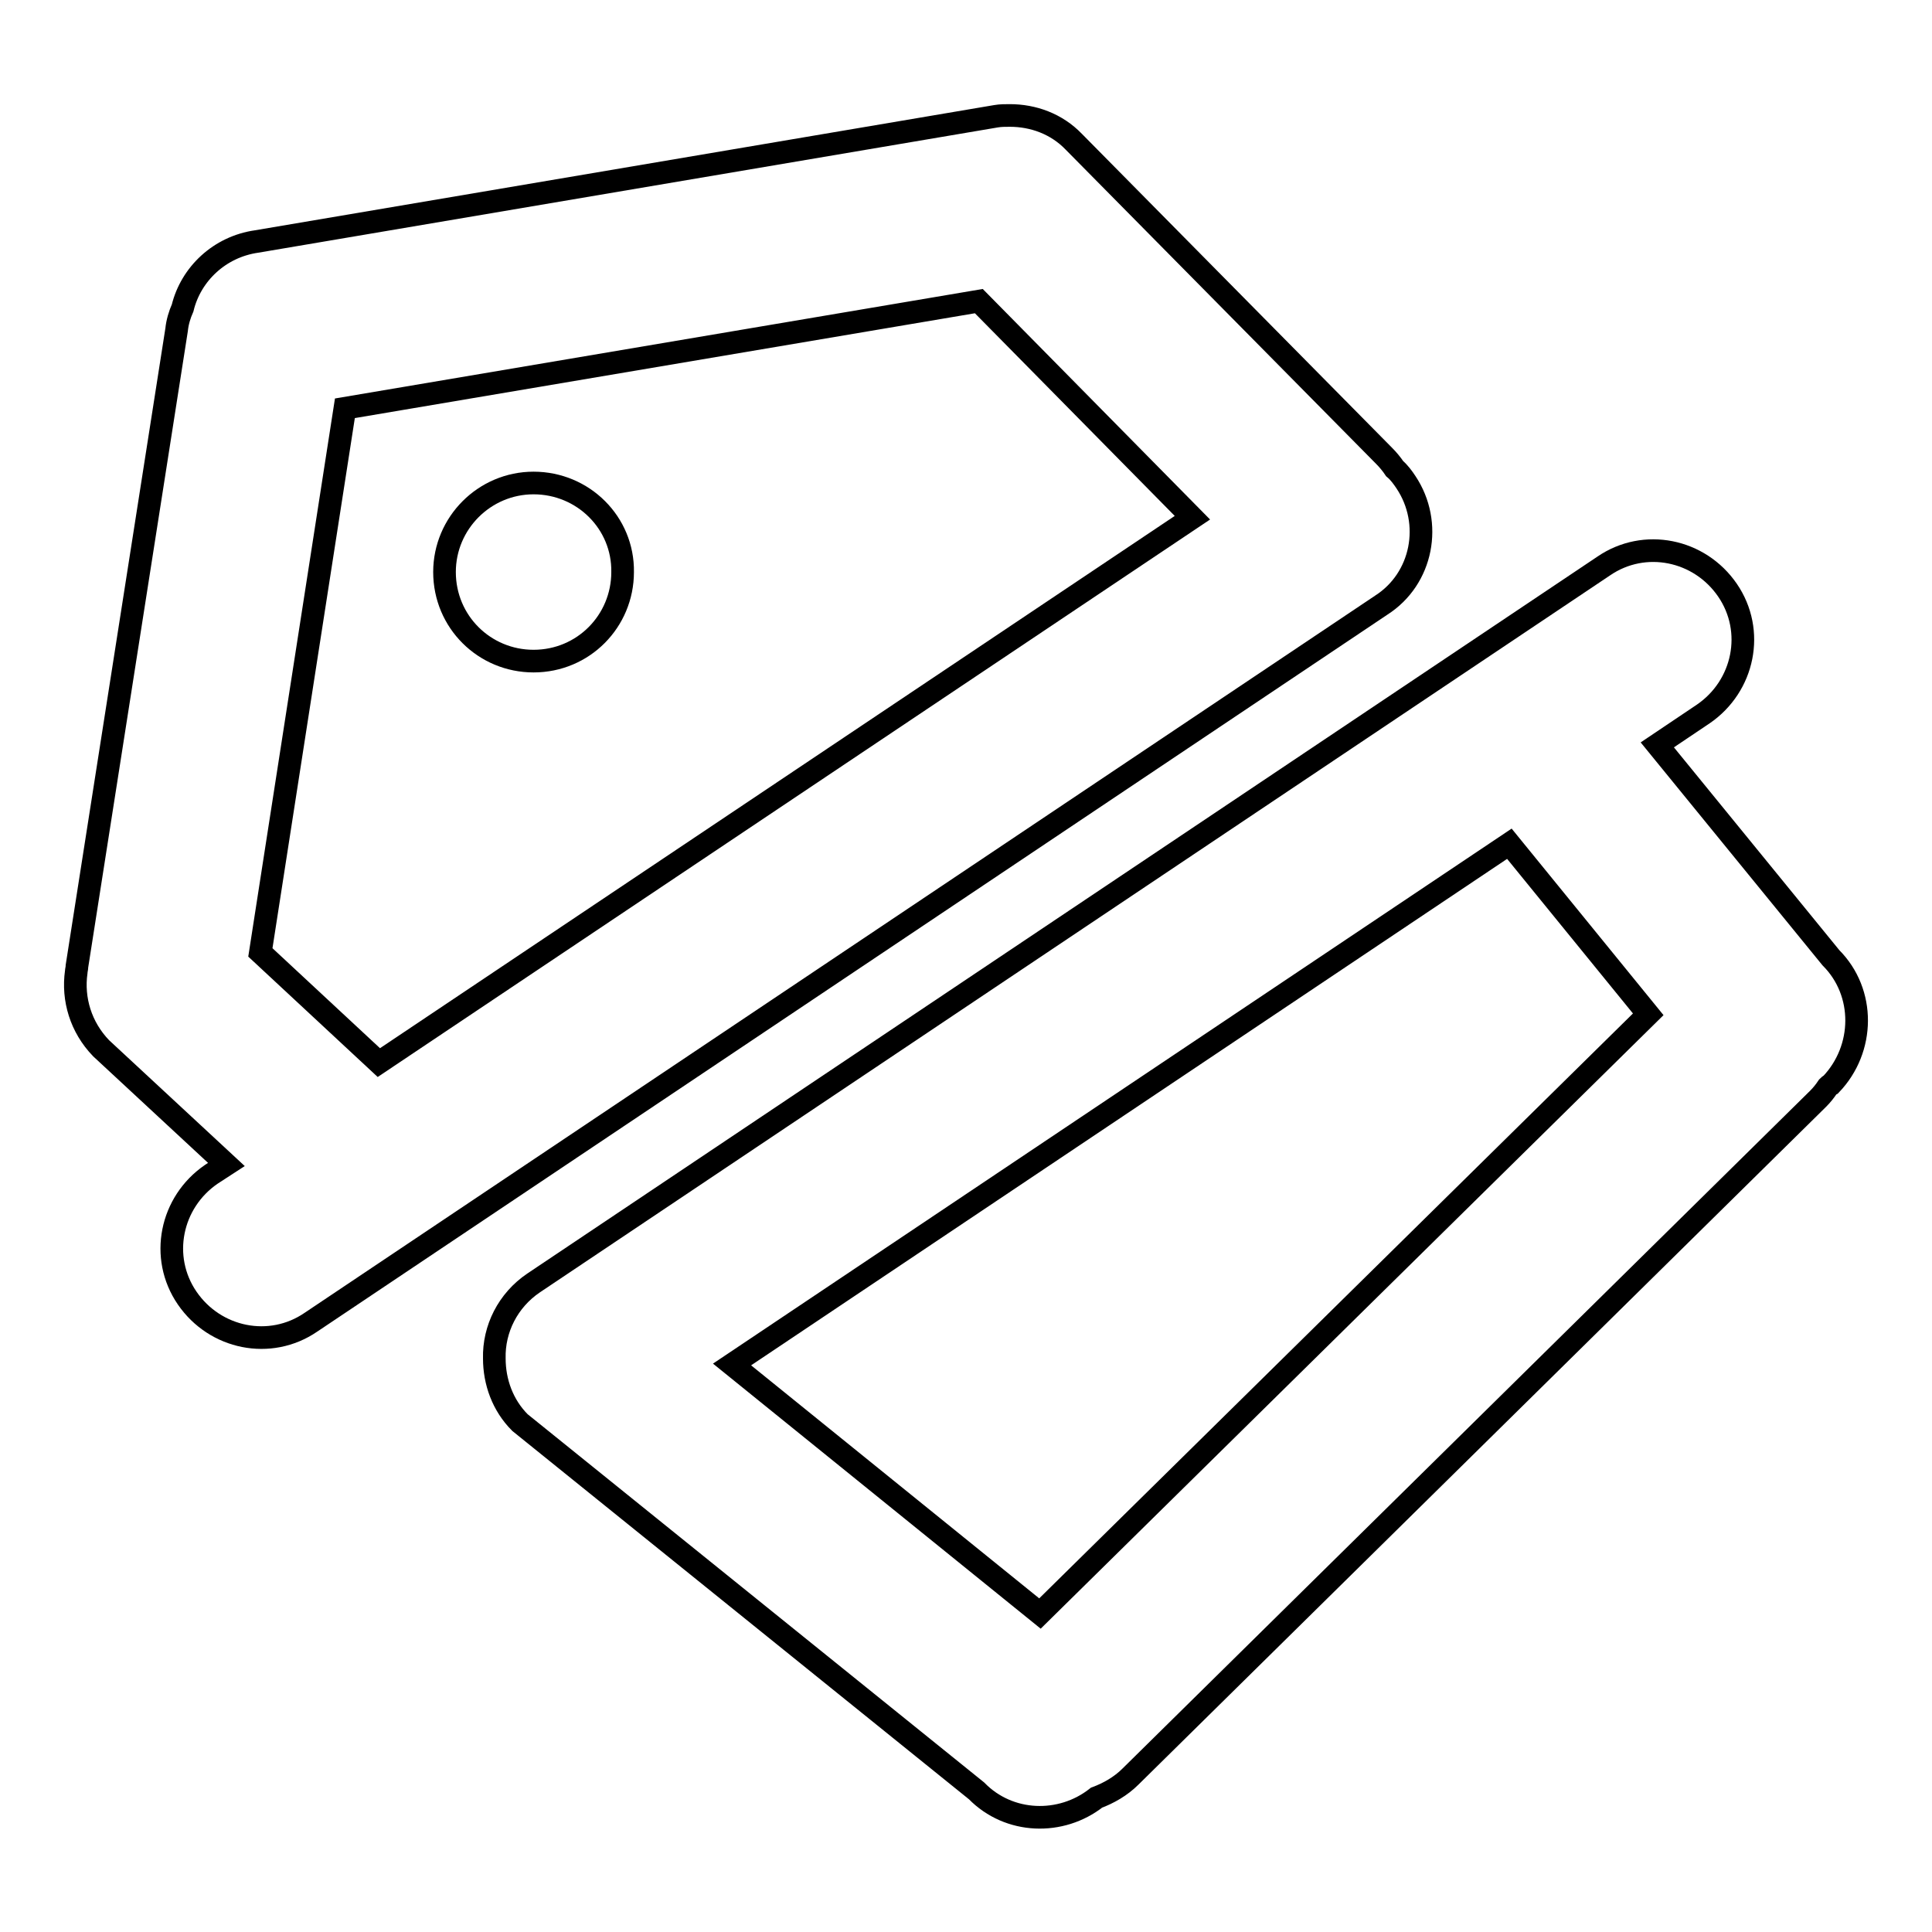
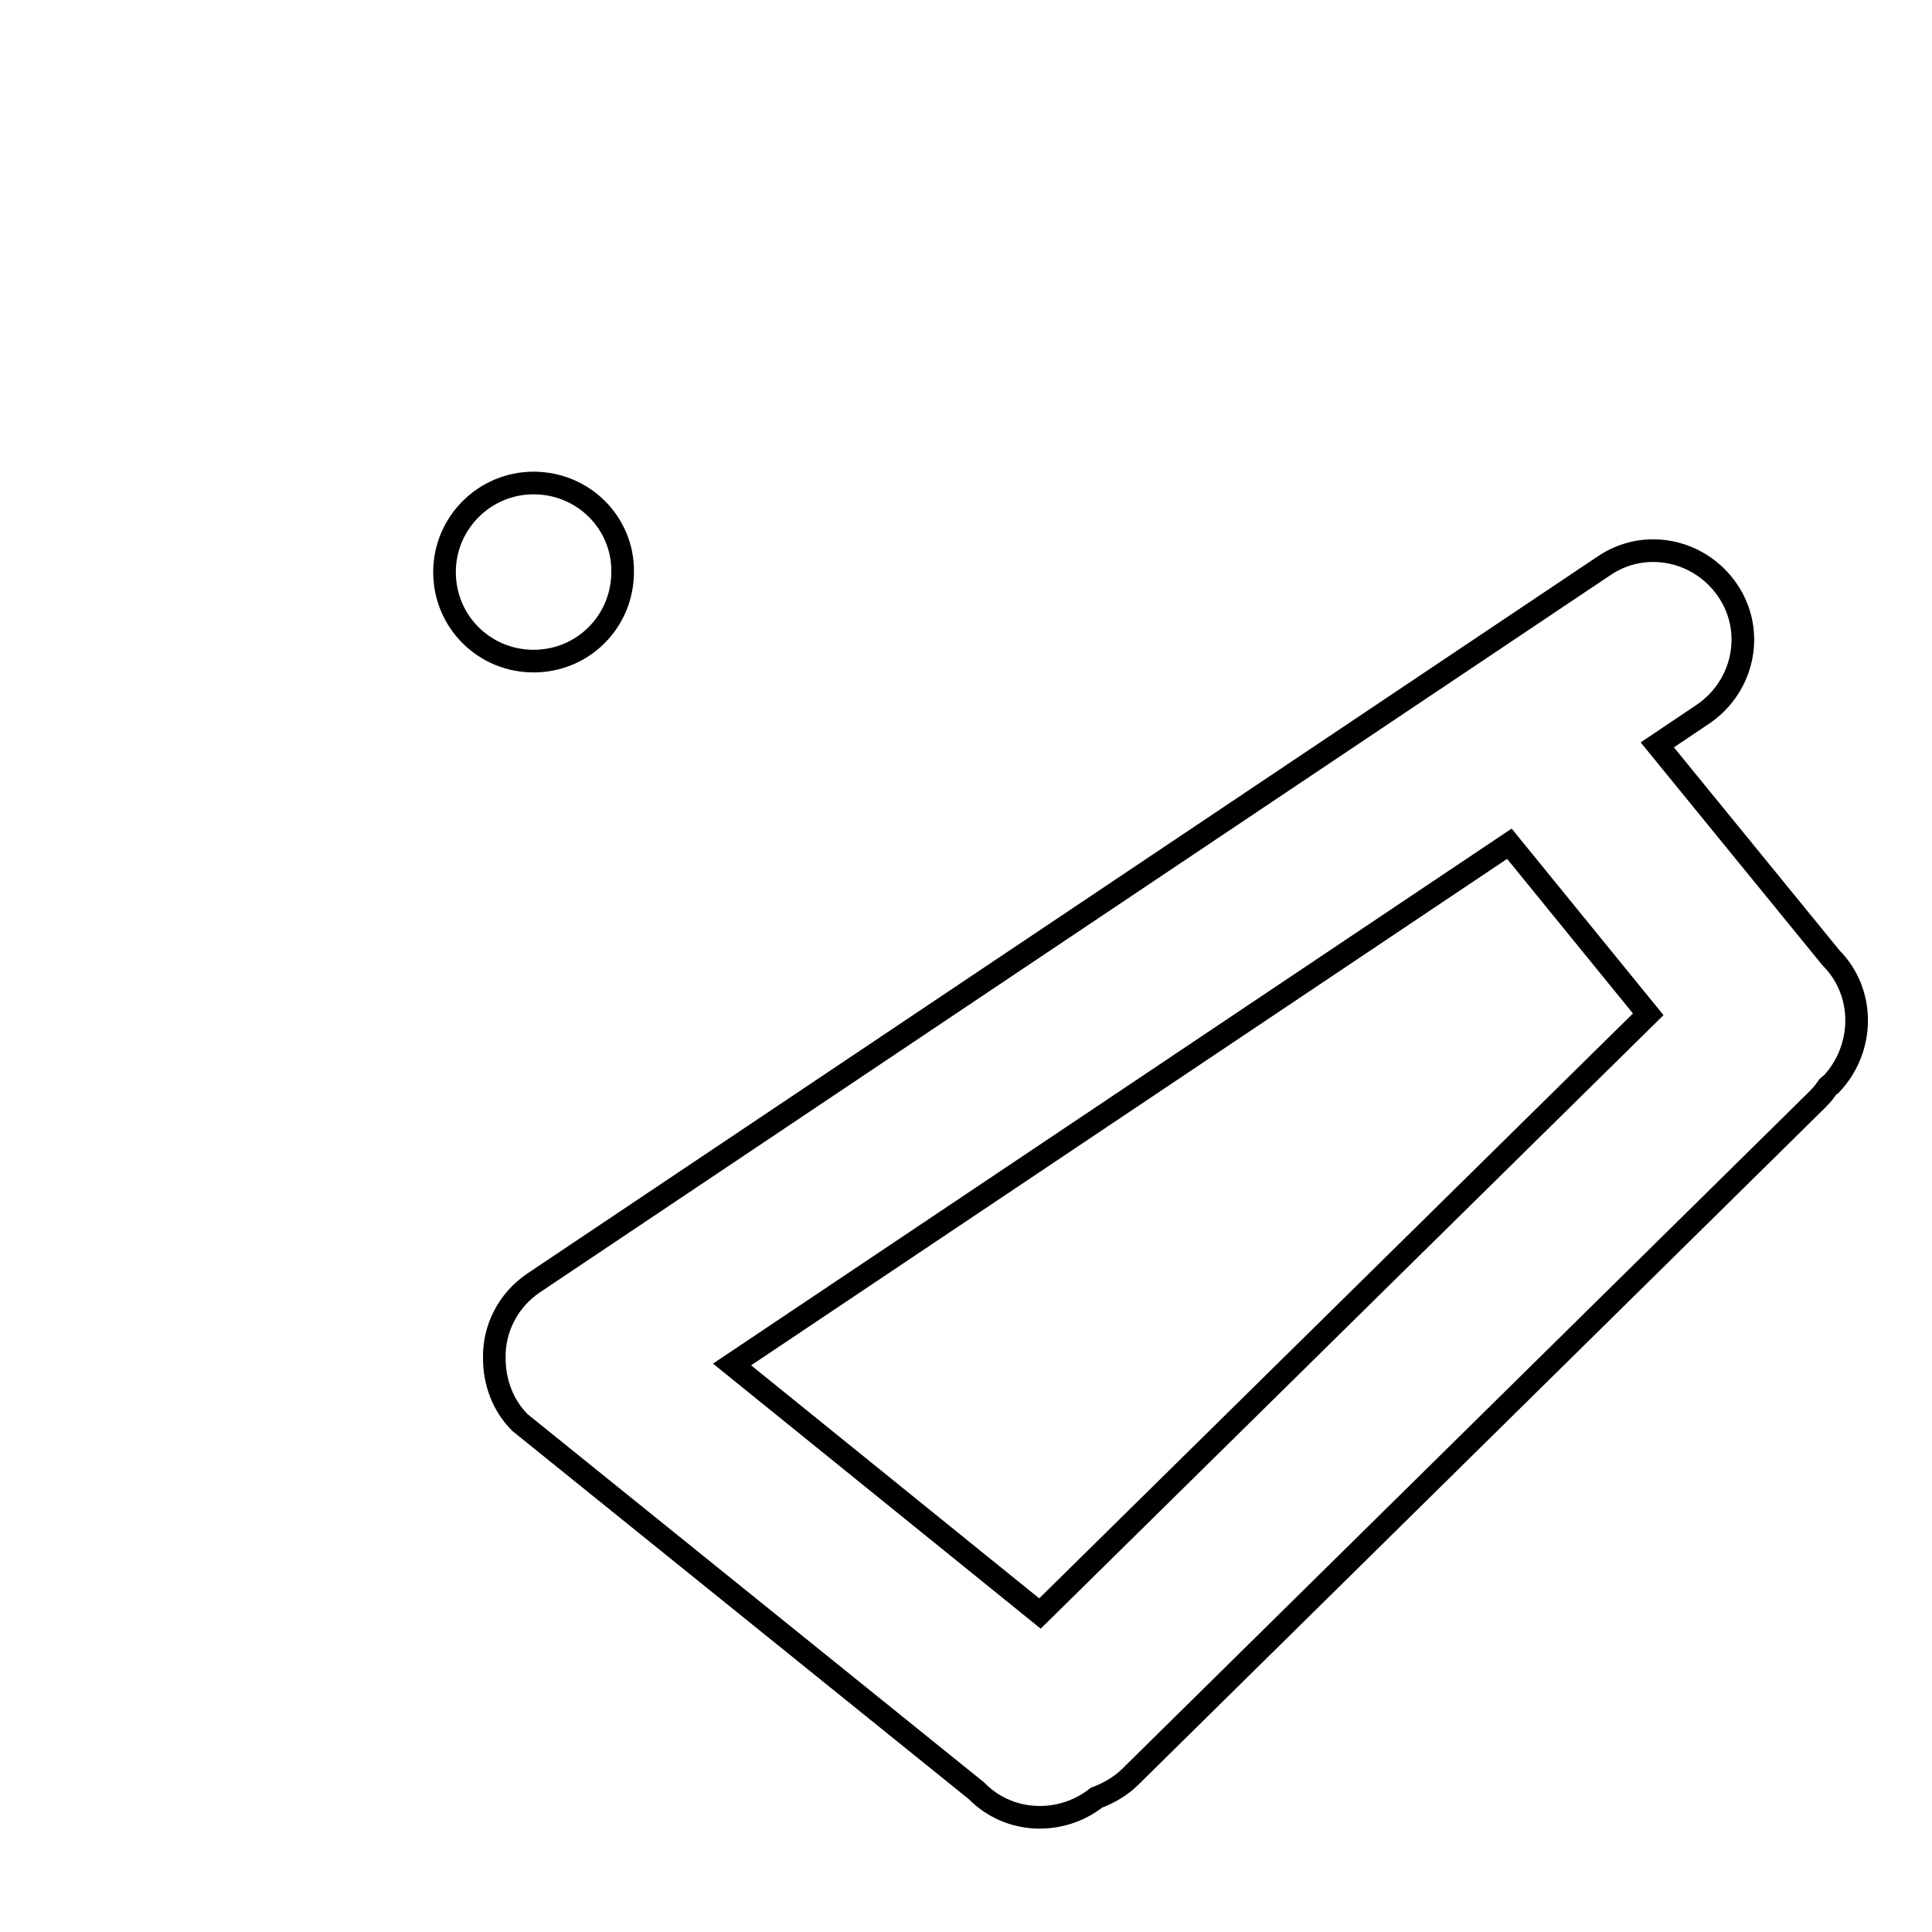
<svg xmlns="http://www.w3.org/2000/svg" version="1.1" x="0px" y="0px" viewBox="0 0 256 256" enable-background="new 0 0 256 256" xml:space="preserve">
  <g>
    <g>
-       <path stroke-width="3" fill-opacity="0" stroke="#000000" d="M186.3,63.9c-0.4-0.6-0.9-1.3-1.5-1.8c-0.4-0.6-0.9-1.2-1.4-1.7l-41.1-41.6c-2.3-2.4-5.4-3.5-8.5-3.5c-0.6,0-1.2,0-1.8,0.1L34,32c-4.9,0.7-8.7,4.3-9.8,8.8c-0.4,0.9-0.7,1.9-0.8,2.9L10.2,128c0,0.3-0.1,0.6-0.1,0.8c-0.5,3.6,0.6,7.3,3.3,10.1L30,154.3l-2,1.3c-5.4,3.7-6.9,11-3.2,16.4c3.7,5.4,11,6.9,16.4,3.2l141.8-95C188.5,76.7,189.9,69.3,186.3,63.9z M34.5,126.2l11.2-72.1l84-14.2l28.3,28.7L50.2,140.8L34.5,126.2z" />
      <path stroke-width="3" fill-opacity="0" stroke="#000000" d="M242.6,126.9l-23-28.2l6.1-4.1c5.4-3.7,6.9-11,3.2-16.4c-3.7-5.4-11-6.9-16.4-3.2l-141.8,95c-3.4,2.3-5.3,6.1-5.2,10c0,3.1,1.1,6.2,3.4,8.5l60.5,48.8c4.3,4.4,11.2,4.6,15.9,0.9c1.6-0.6,3.2-1.5,4.5-2.8l91.1-89.8c0.5-0.5,0.9-1,1.3-1.6c0.1-0.1,0.2-0.2,0.4-0.3C247.1,139,247.2,131.5,242.6,126.9z M137.8,213.8l-40.8-33l103-69l18.4,22.6L137.8,213.8z" />
      <path stroke-width="3" fill-opacity="0" stroke="#000000" d="M70.7,64c-6.5,0-11.8,5.3-11.8,11.8c0,6.6,5.3,11.8,11.8,11.8c6.6,0,11.8-5.3,11.8-11.8C82.6,69.3,77.3,64,70.7,64z" />
    </g>
  </g>
</svg>